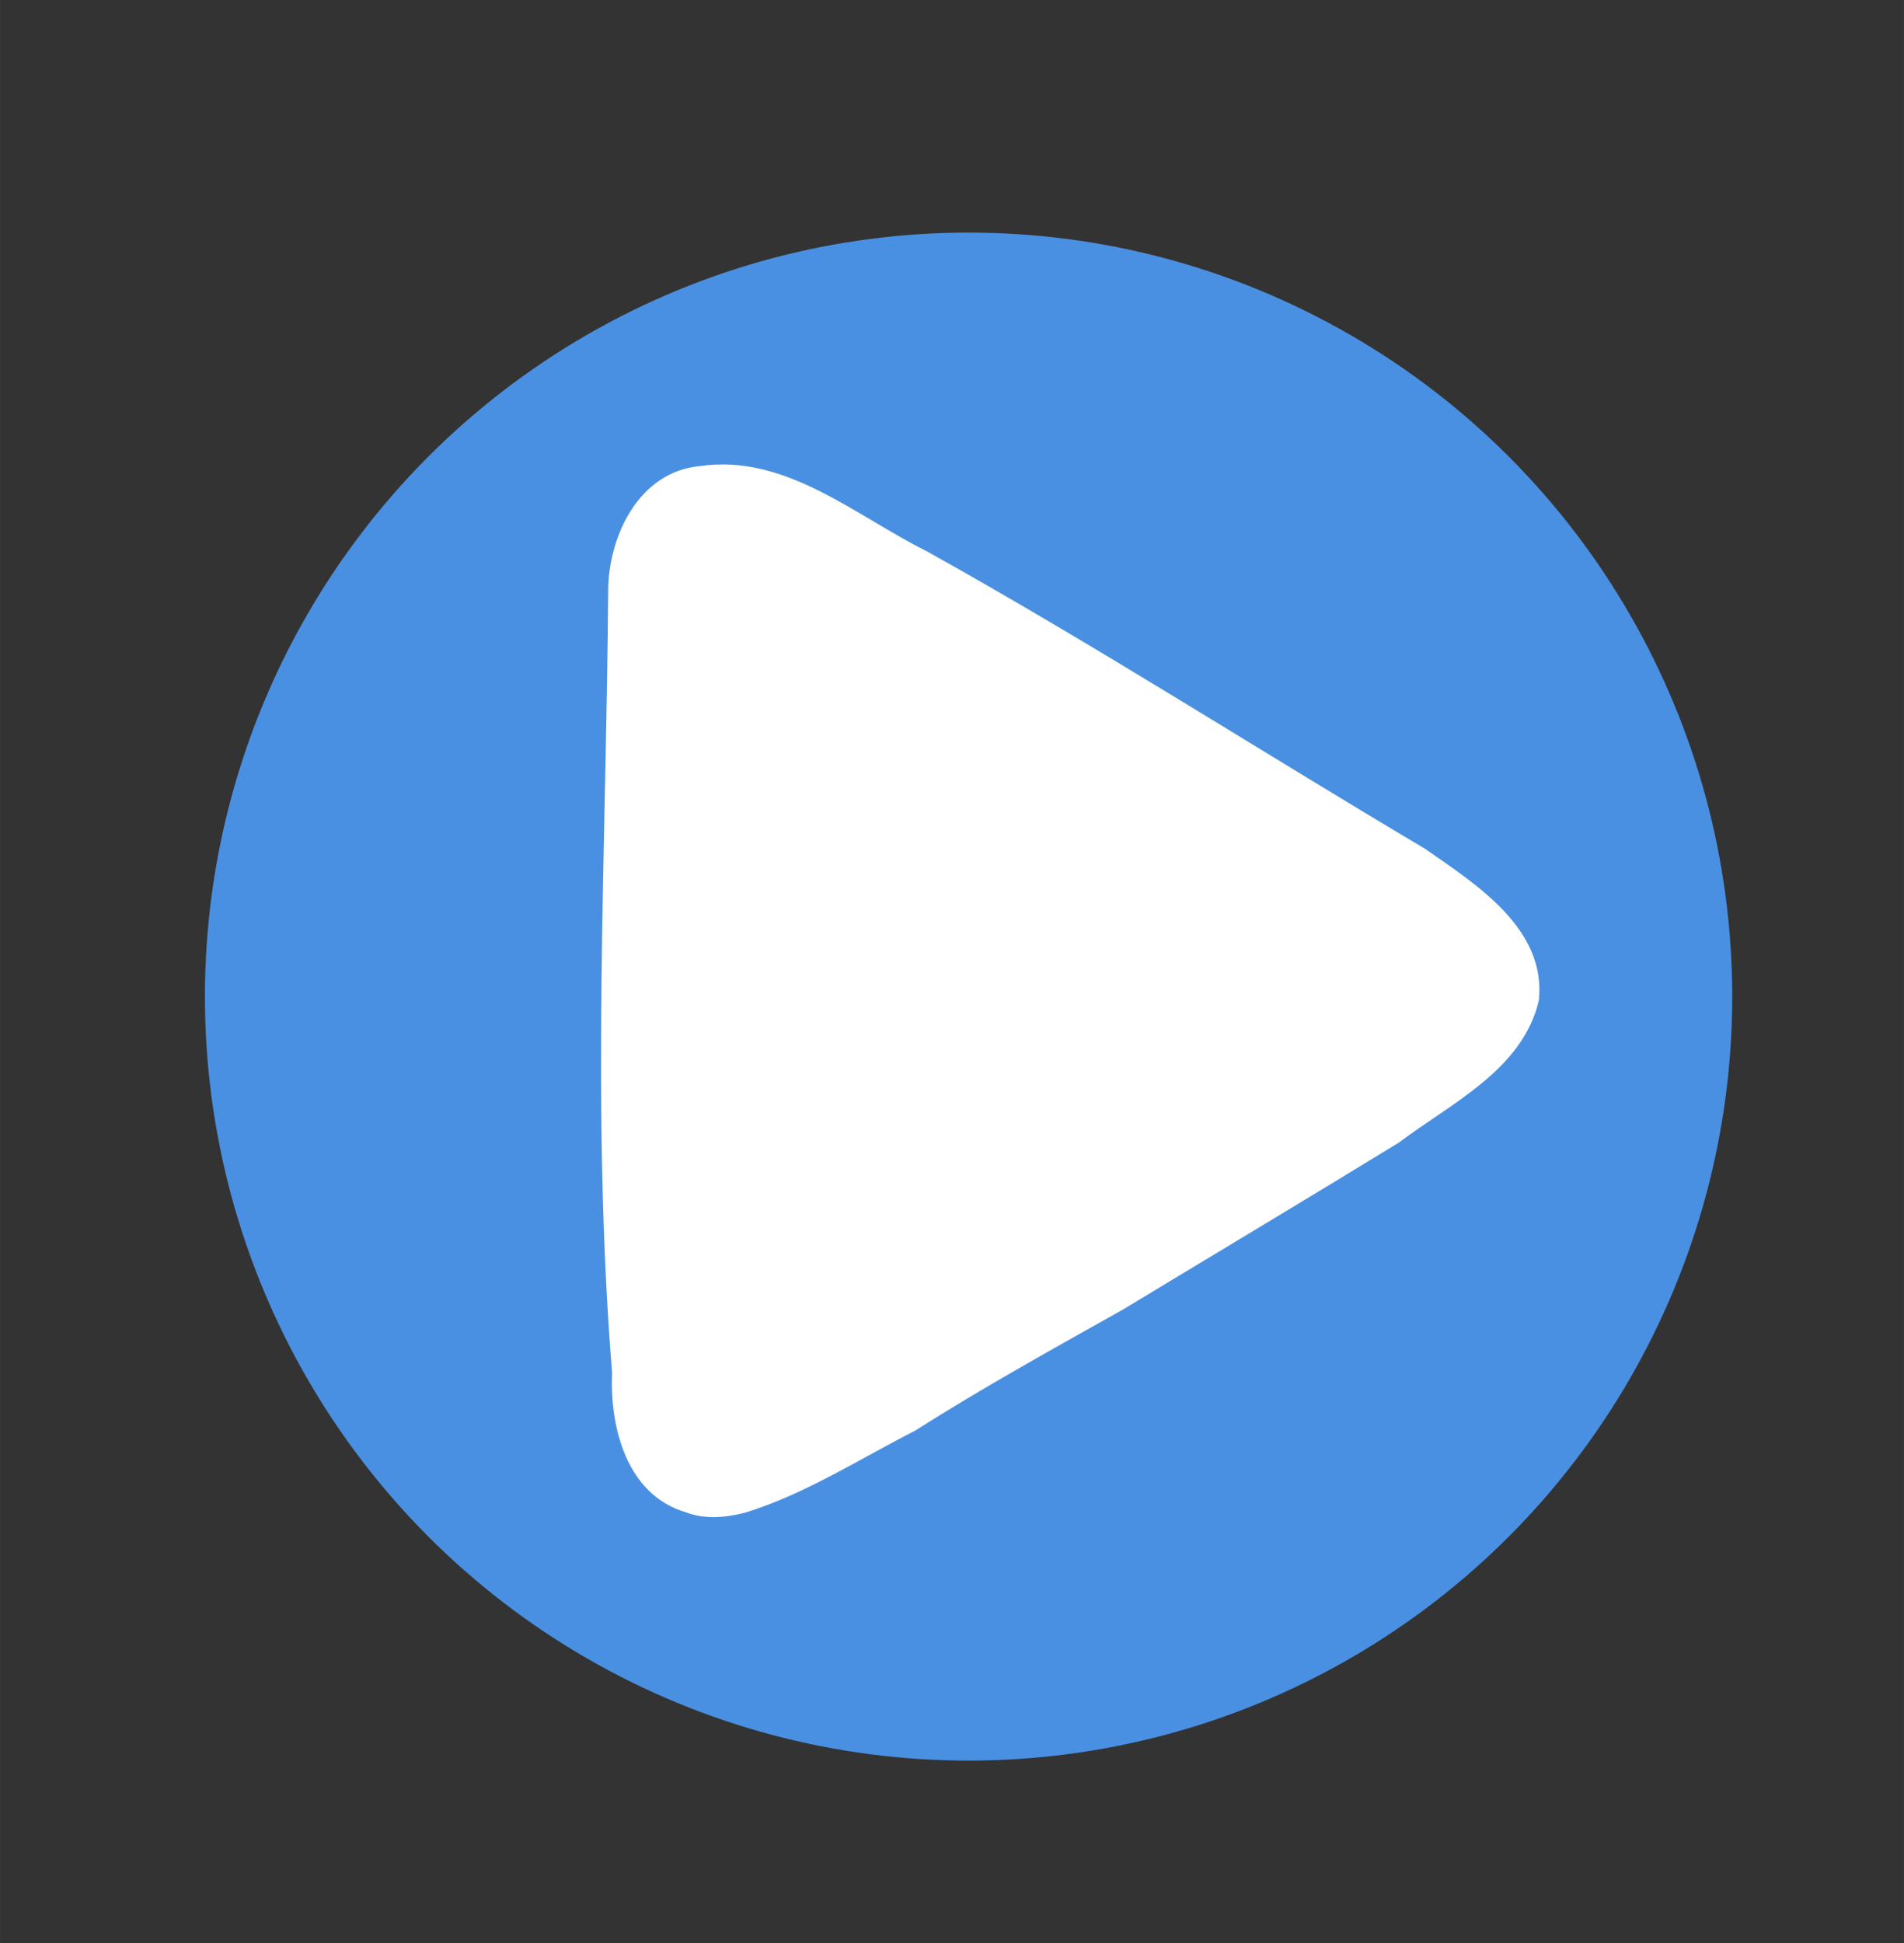
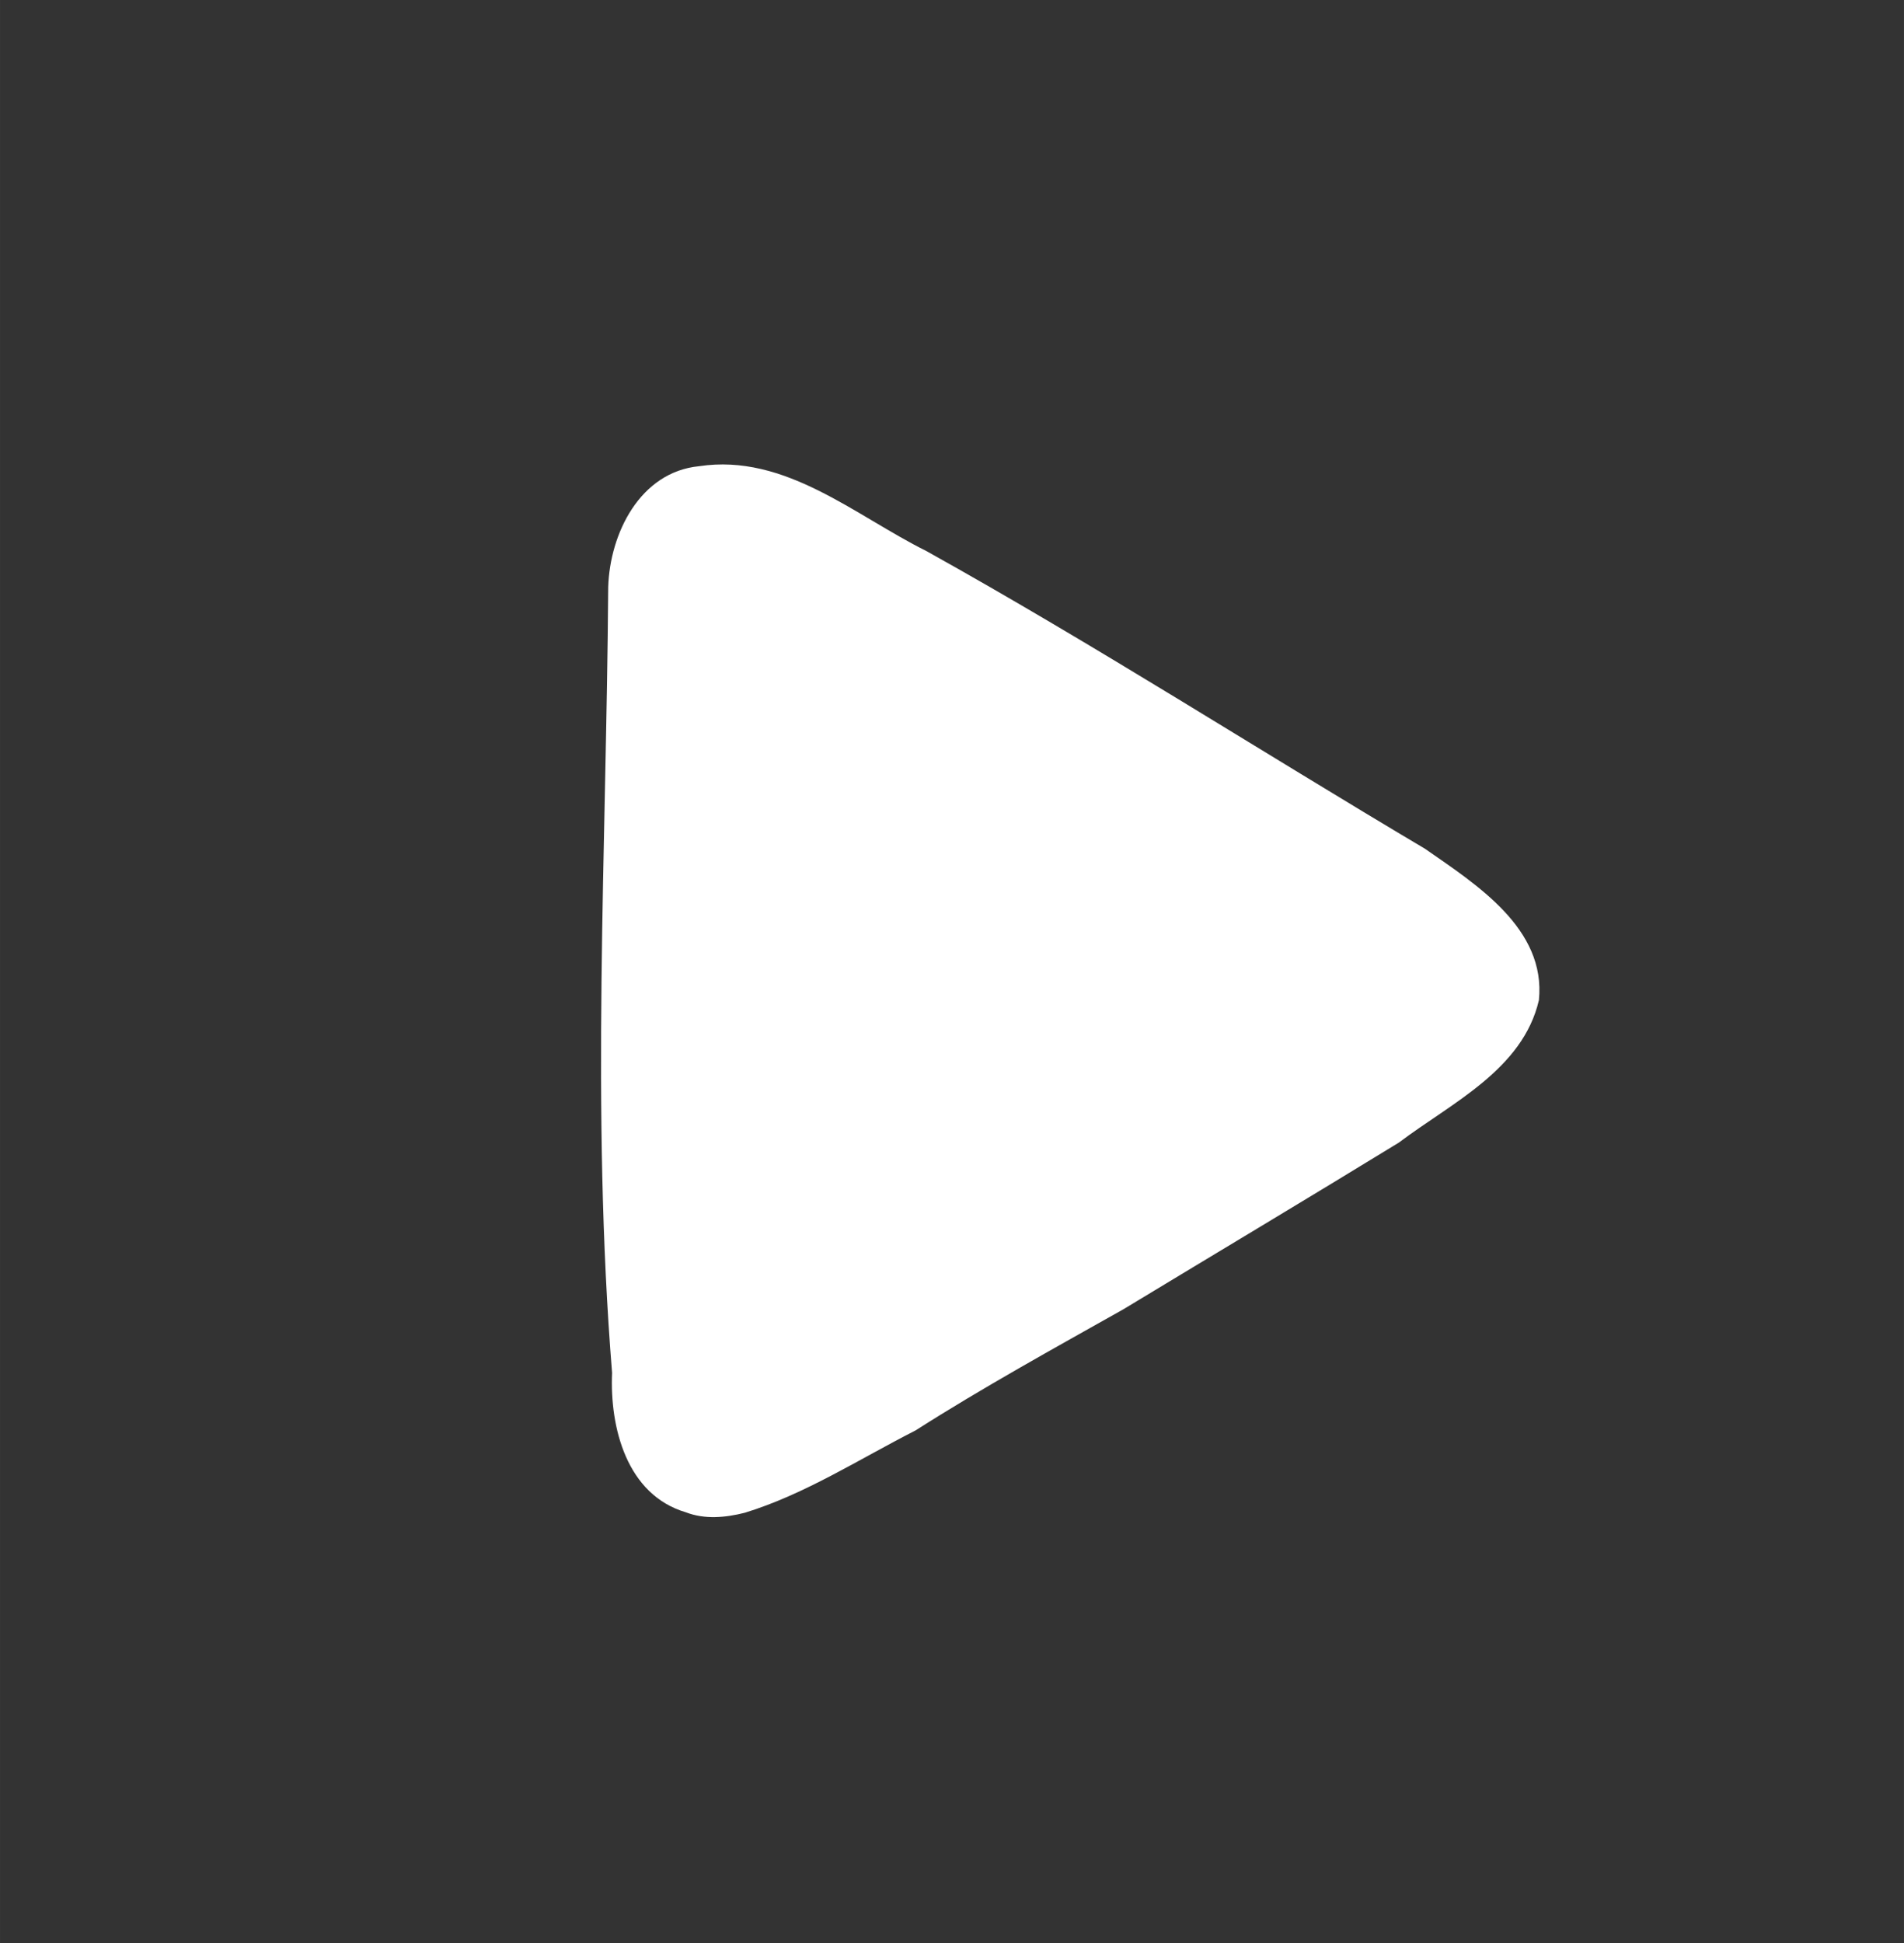
<svg xmlns="http://www.w3.org/2000/svg" id="svg4603" height="228.91mm" width="224.4mm" version="1.1" viewBox="0 0 224.395 228.908">
  <rect x="0" y="0" width="224.395" height="228.908" fill="#333333" stroke="none" />
  <g id="layer3" stroke-width="0">
-     <circle id="path5194" cx="114.15" cy="117.4" r="90" fill="#4a90e2" />
    <path id="path5200" fill="#fff" d="m139.85 89.435a6.048 6.426 0 0 1 -5.962 6.425 6.048 6.426 0 0 1 -6.131 -6.242 6.048 6.426 0 0 1 5.788 -6.602 6.048 6.426 0 0 1 6.295 6.055" />
  </g>
  <g id="layer2">
    <path id="path4632-3" fill="#fff" d="m80.834 178.15c-6.978-2.057-8.982-9.992-8.698-16.426-2.491-30.803-0.673-61.724-0.456-92.566 0.193-6.304 3.741-13.562 10.719-14.239 10.137-1.526 18.31 5.785 26.784 9.997 19.937 11.101 39.15 23.433 58.77 35.075 6.027 4.2 14.271 9.379 13.415 17.829-1.899 8.19-10.313 12.105-16.494 16.771-10.787 6.607-21.651 13.092-32.475 19.641-8.249 4.642-16.532 9.198-24.513 14.282-6.618 3.364-12.98 7.498-20.105 9.688-2.26 0.574-4.724 0.809-6.947-0.051z" />
  </g>
</svg>